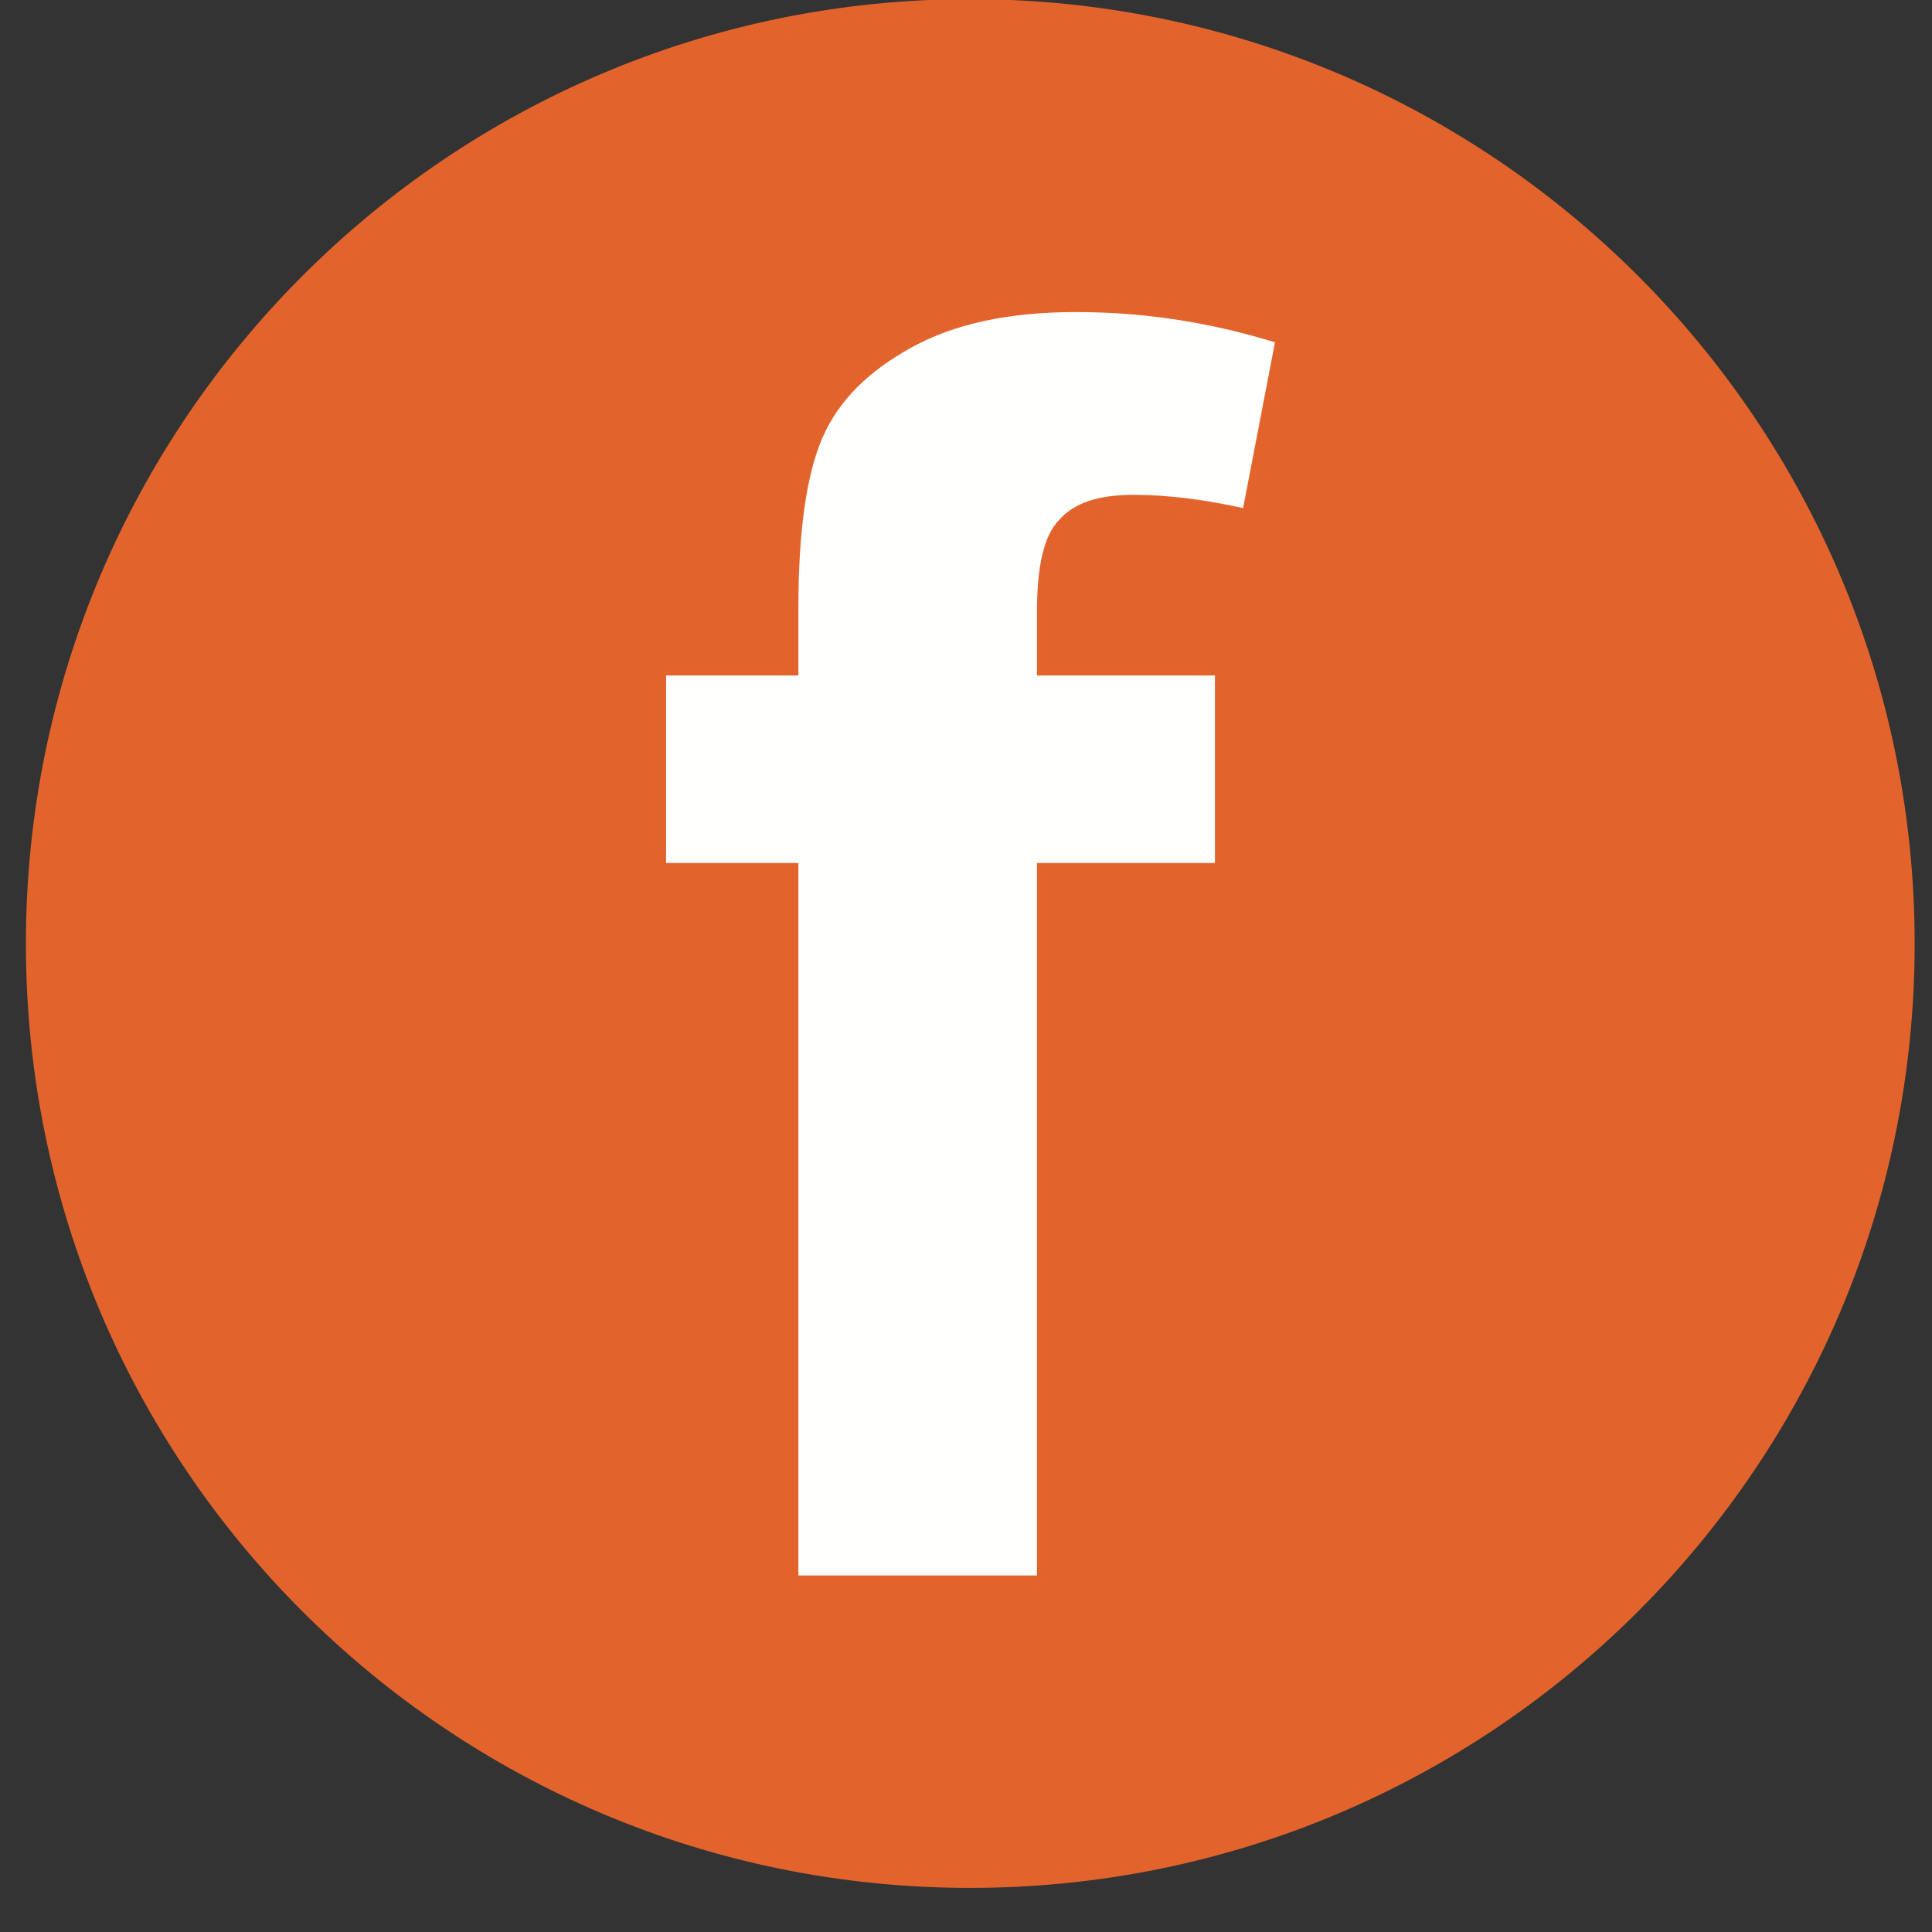
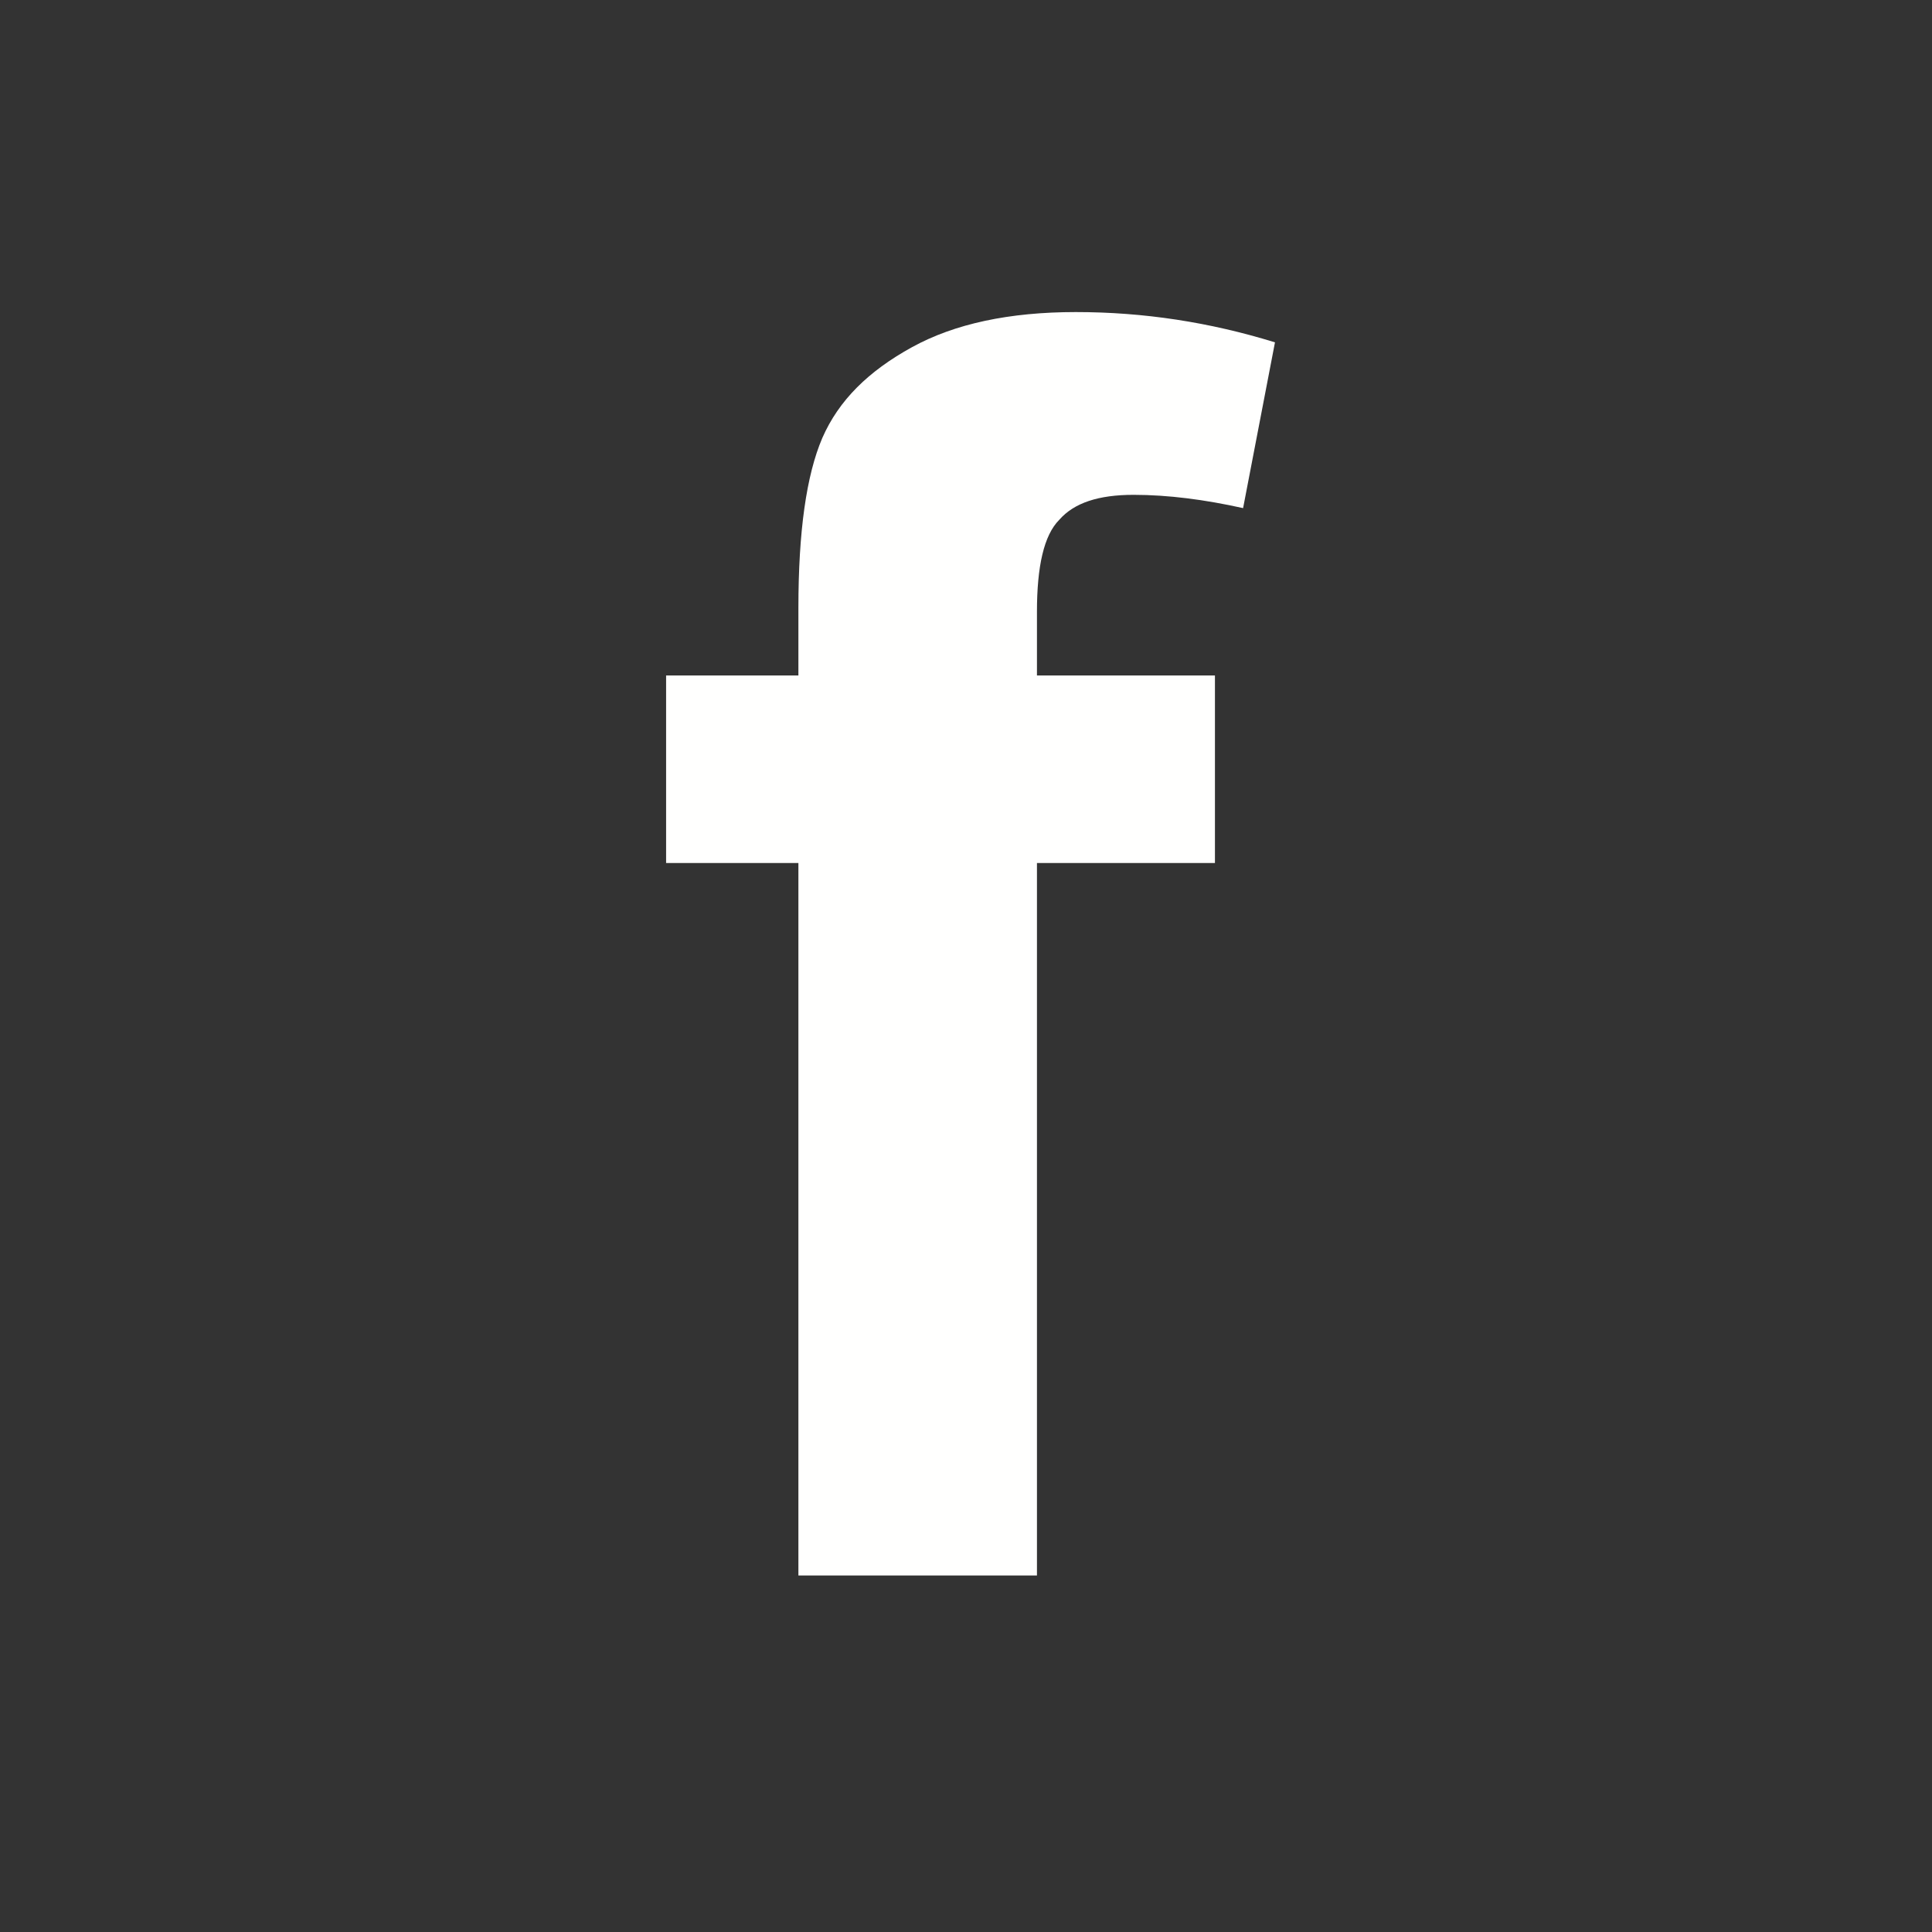
<svg xmlns="http://www.w3.org/2000/svg" width="40px" height="40px" viewBox="0 0 40 40" version="1.1">
  <rect x="0" y="0" width="40" height="40" fill="#333333" stroke="none" />
  <title>Group 5</title>
  <desc>Created with Sketch.</desc>
  <defs />
  <g id="Page-1" stroke="none" stroke-width="1" fill="none" fill-rule="evenodd">
    <g id="Insatgram-youtube-facebook-twitter-orange" transform="translate(-140, -1)">
      <g id="Group-11">
        <g id="Group-5" transform="translate(140, 0)">
-           <path d="M39.641,20.54 C39.641,31.342 30.885,40.087 20.083,40.087 C9.292,40.087 0.536,31.342 0.536,20.54 C0.536,9.738 9.292,0.982 20.083,0.982 C30.885,0.982 39.641,9.738 39.641,20.54" id="Fill-6" fill="#E2642C" />
          <path d="M13.791,14.985 L16.53,14.985 L16.53,13.588 C16.53,12.004 16.695,10.838 17.025,10.068 C17.366,9.287 17.982,8.682 18.884,8.187 C19.764,7.703 20.897,7.461 22.272,7.461 C23.68,7.461 25.044,7.67 26.397,8.088 L25.737,11.52 C24.945,11.344 24.186,11.245 23.471,11.245 C22.745,11.245 22.239,11.41 21.931,11.762 C21.612,12.081 21.469,12.73 21.469,13.665 L21.469,14.985 L25.154,14.985 L25.154,18.868 L21.469,18.868 L21.469,33.619 L16.53,33.619 L16.53,18.868 L13.791,18.868 L13.791,14.985" id="Fill-7" fill="#FFFFFE" />
        </g>
      </g>
    </g>
  </g>
</svg>